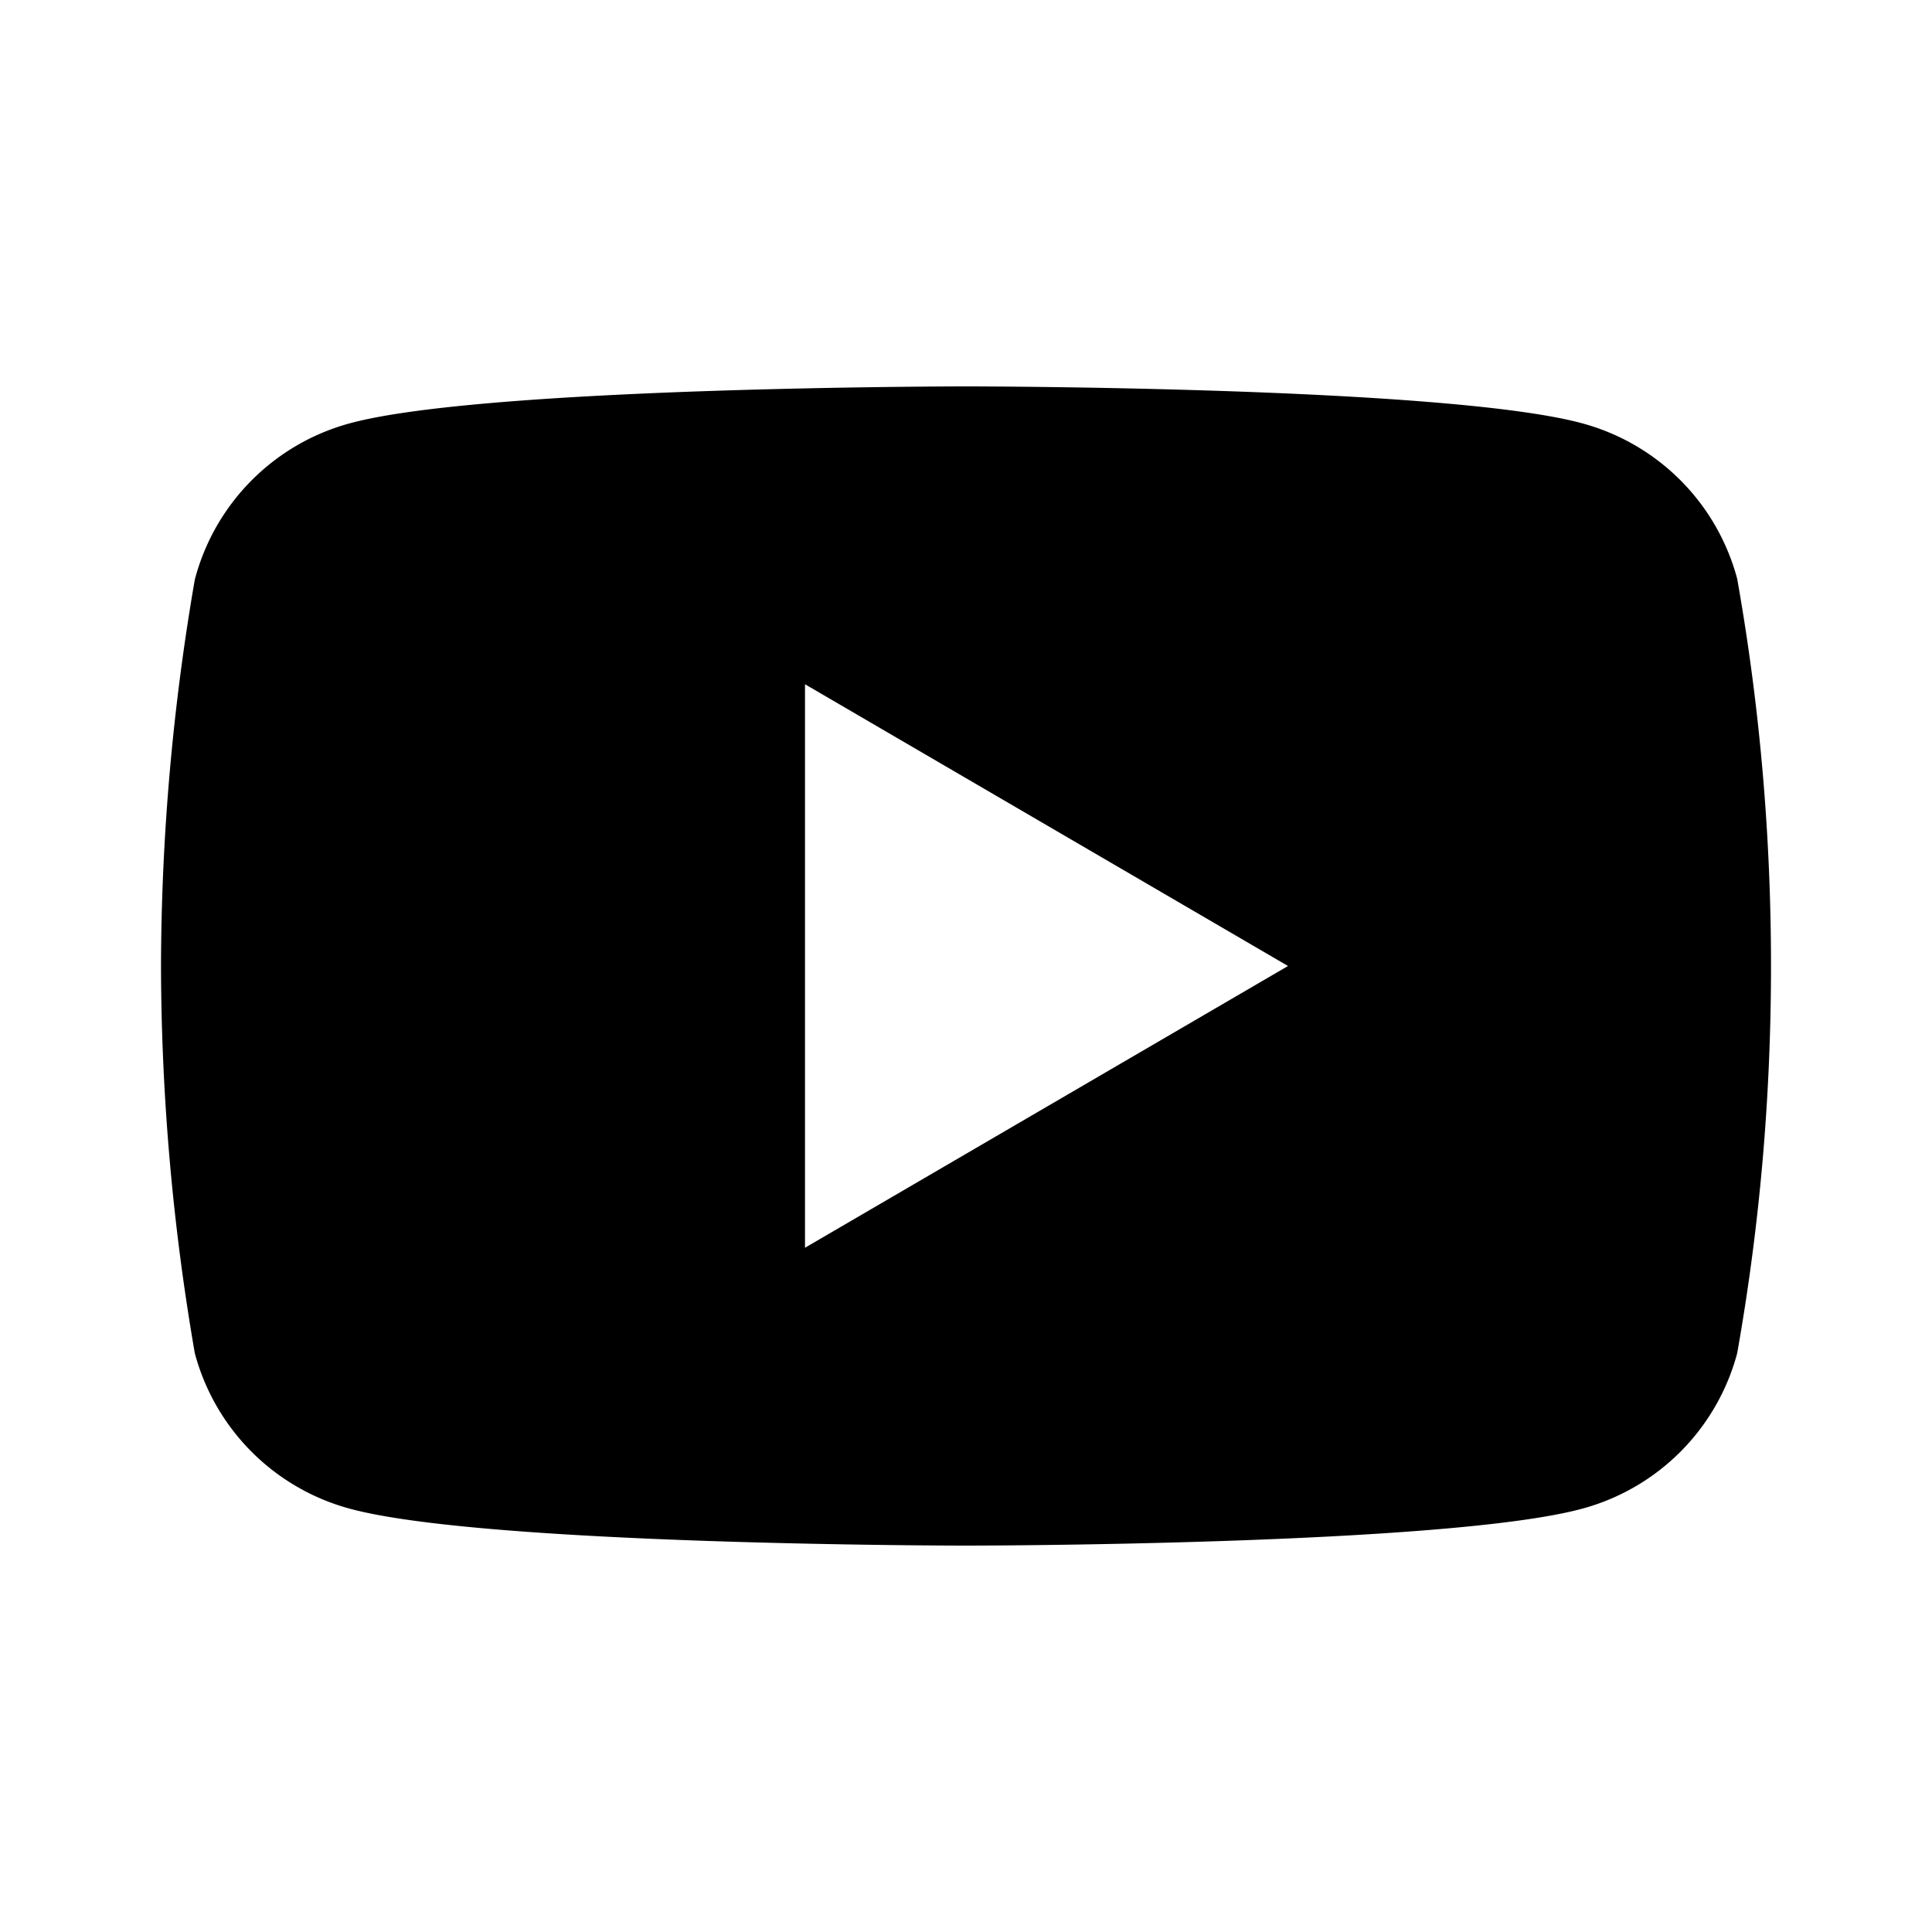
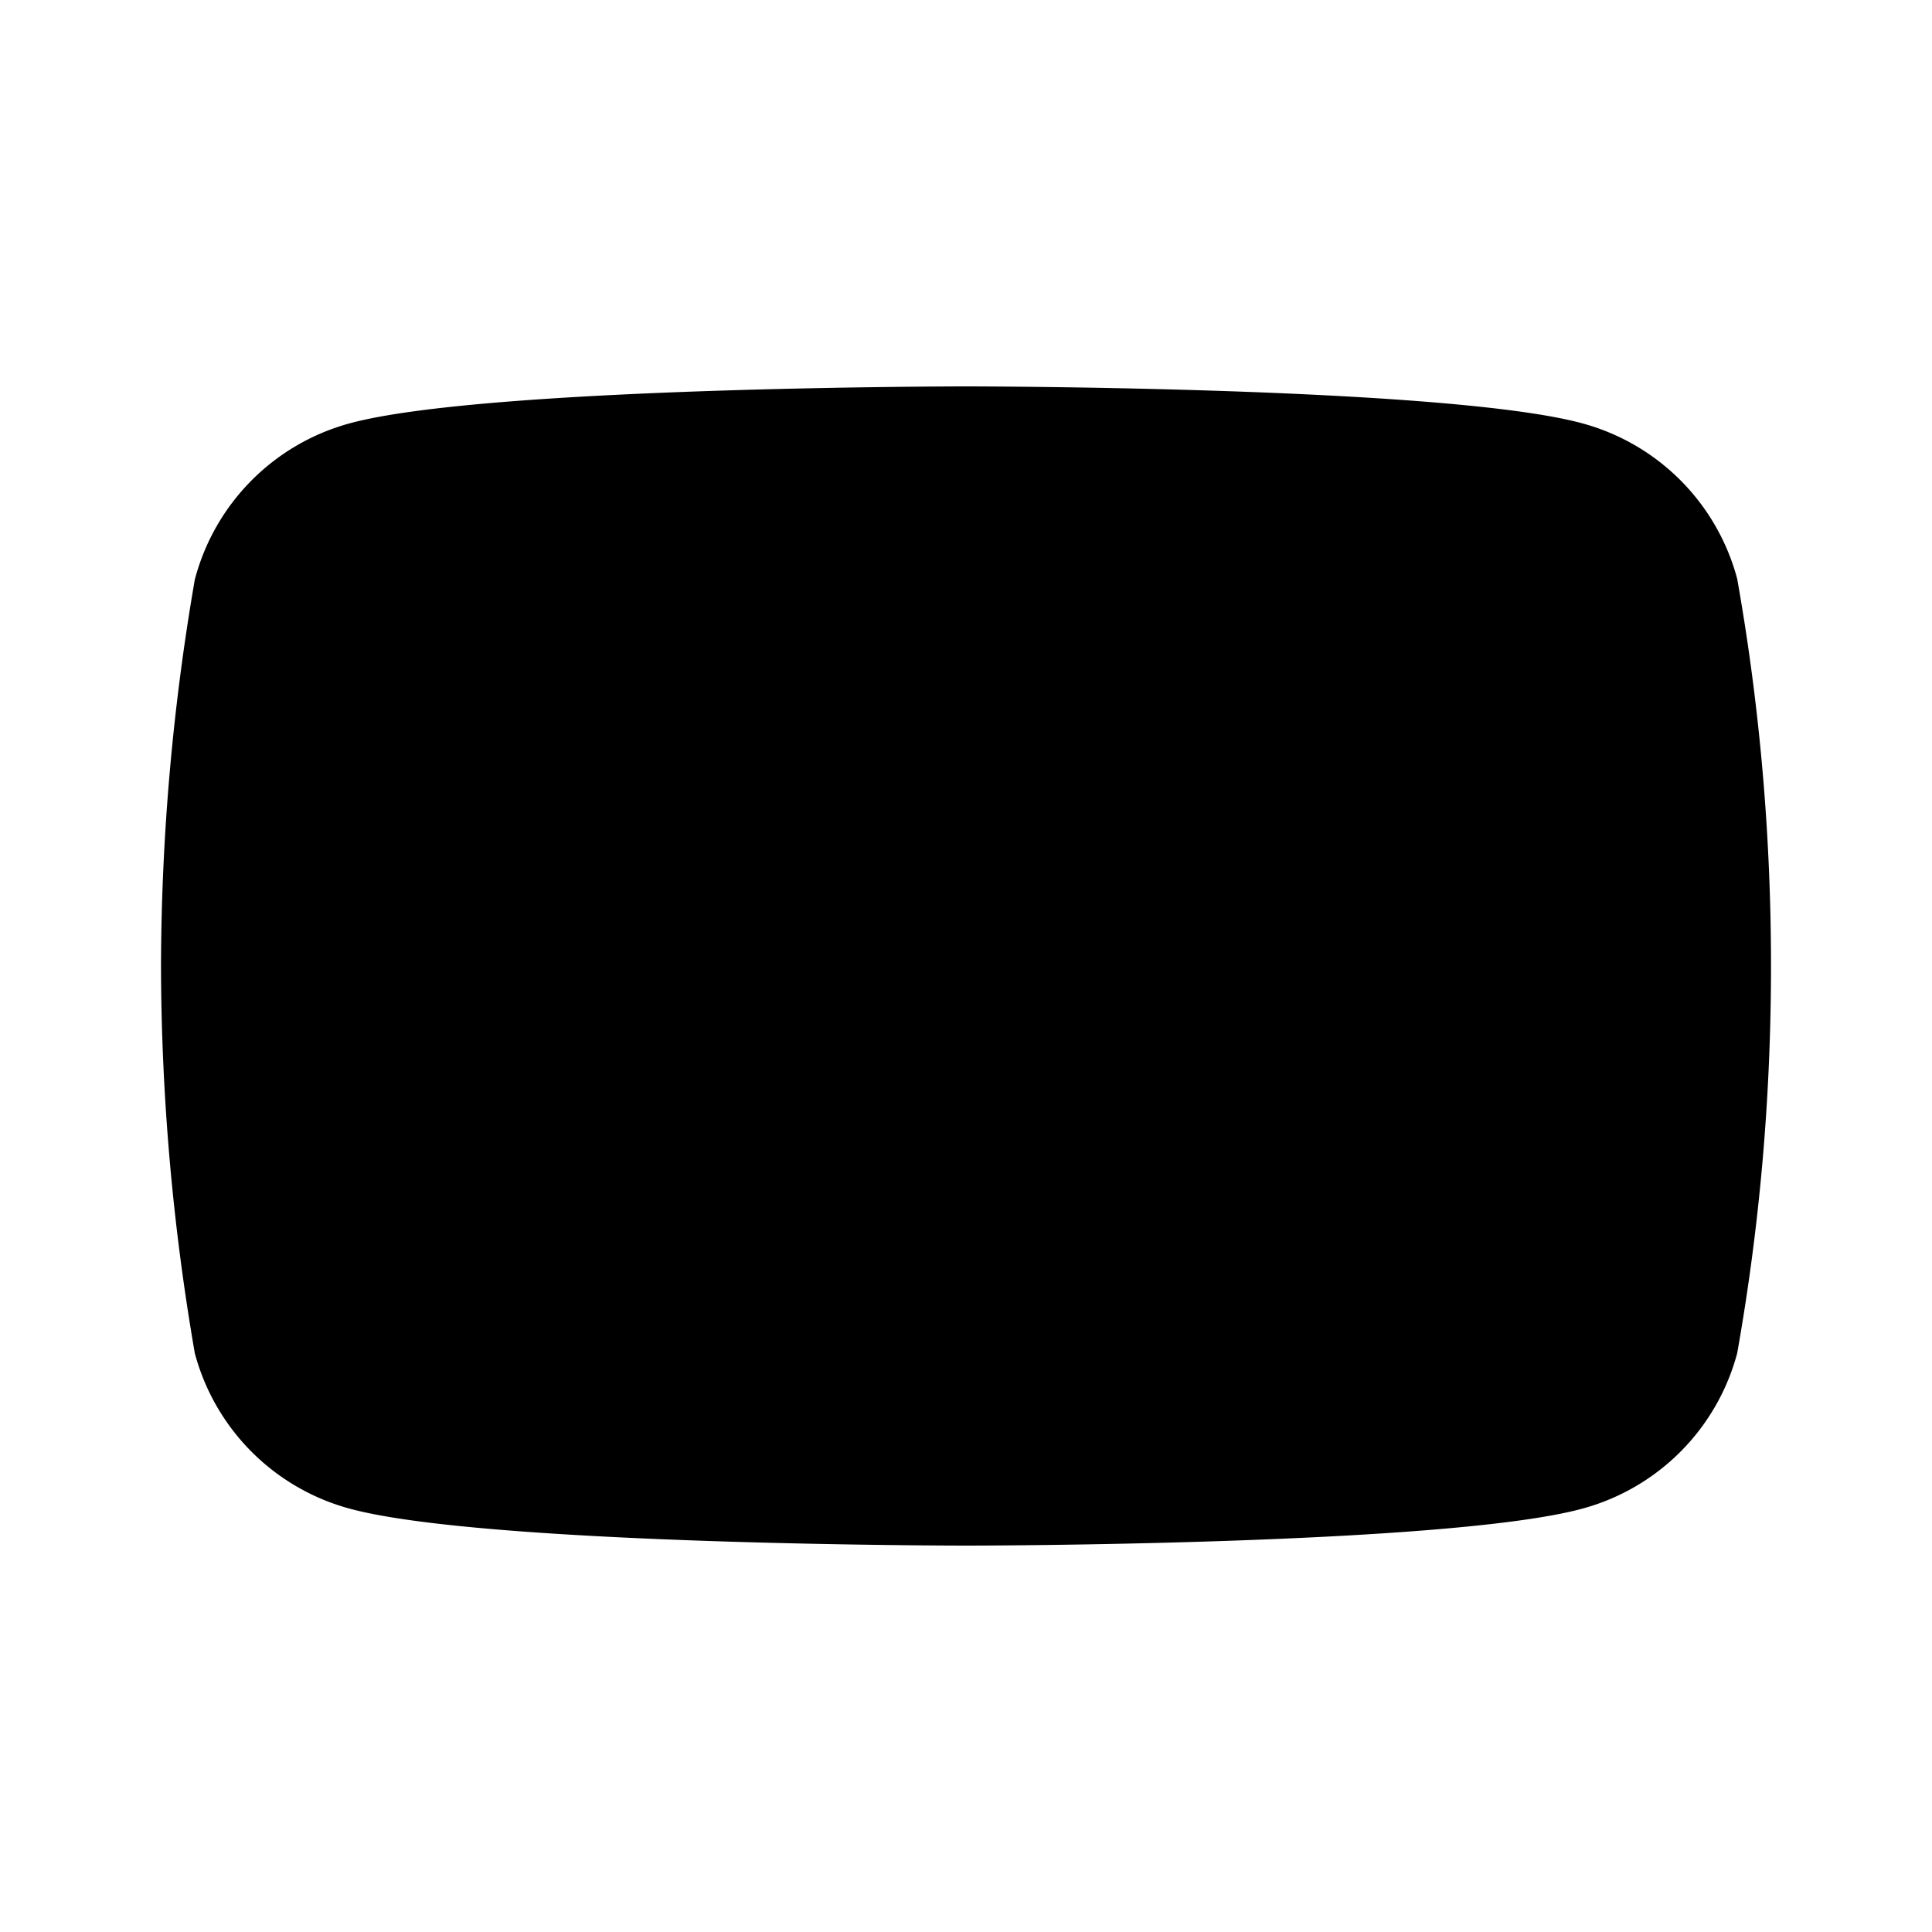
<svg xmlns="http://www.w3.org/2000/svg" fill="currentColor" viewBox="0 0 24 24">
-   <path d="M21.58 7.19a2.73 2.73 0 0 0-1.92-1.93C17.98 4.8 12 4.8 12 4.8s-5.98 0-7.66.46A2.73 2.73 0 0 0 2.42 7.2 28.55 28.55 0 0 0 2 12a28.55 28.55 0 0 0 .42 4.81 2.73 2.73 0 0 0 1.92 1.93C6.02 19.2 12 19.2 12 19.2s5.98 0 7.66-.46a2.73 2.73 0 0 0 1.92-1.93c.28-1.58.42-3.18.42-4.81s-.14-3.23-.42-4.81zM10 15.5v-7l6 3.5-6 3.5z" />
+   <path d="M21.58 7.19a2.73 2.73 0 0 0-1.92-1.93C17.98 4.8 12 4.8 12 4.8s-5.98 0-7.66.46A2.73 2.73 0 0 0 2.42 7.2 28.55 28.55 0 0 0 2 12a28.55 28.55 0 0 0 .42 4.81 2.73 2.73 0 0 0 1.92 1.93C6.02 19.2 12 19.2 12 19.2s5.98 0 7.66-.46a2.73 2.73 0 0 0 1.92-1.93c.28-1.58.42-3.18.42-4.81s-.14-3.23-.42-4.81zM10 15.5v-7z" />
</svg>